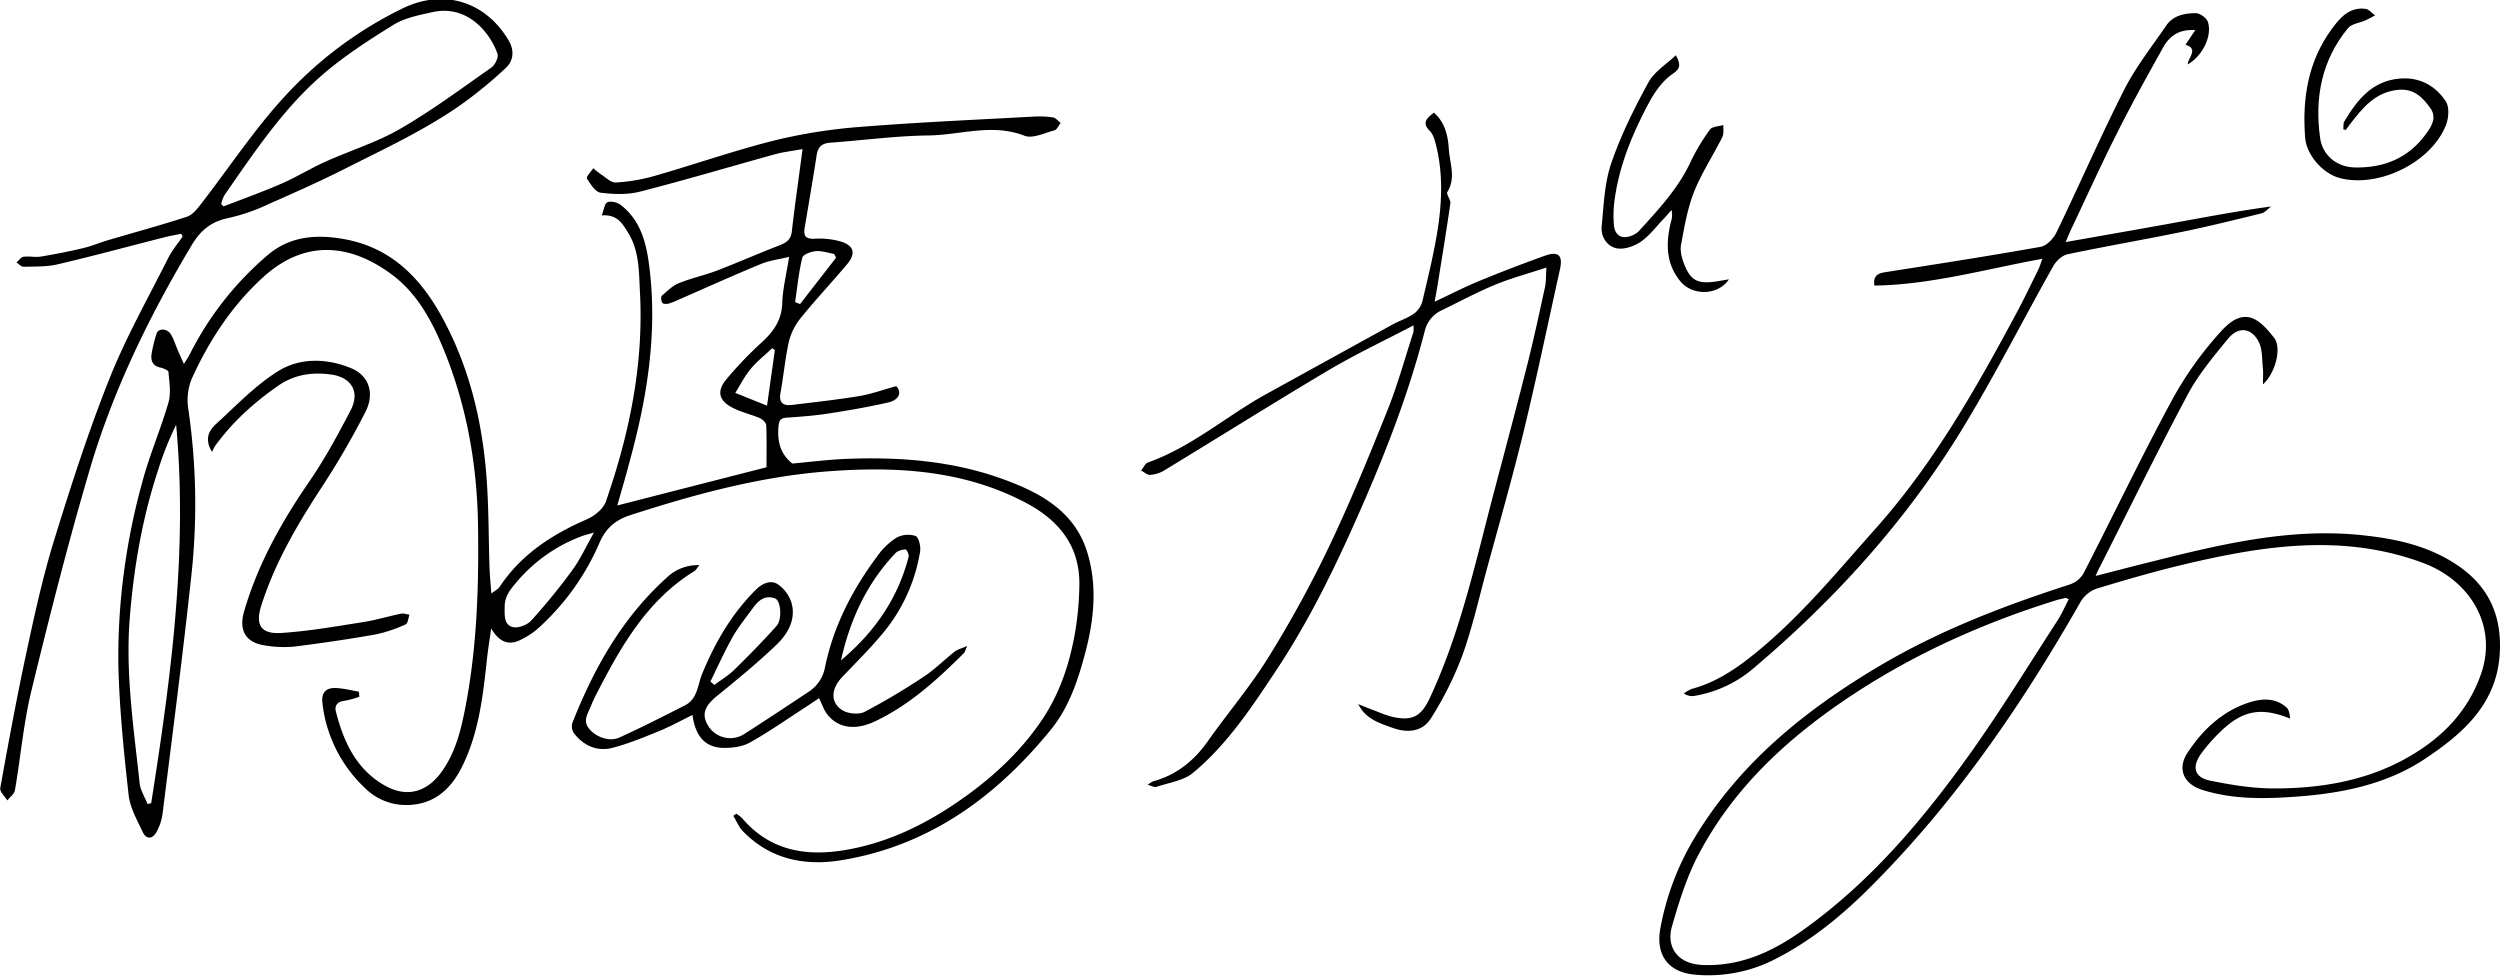
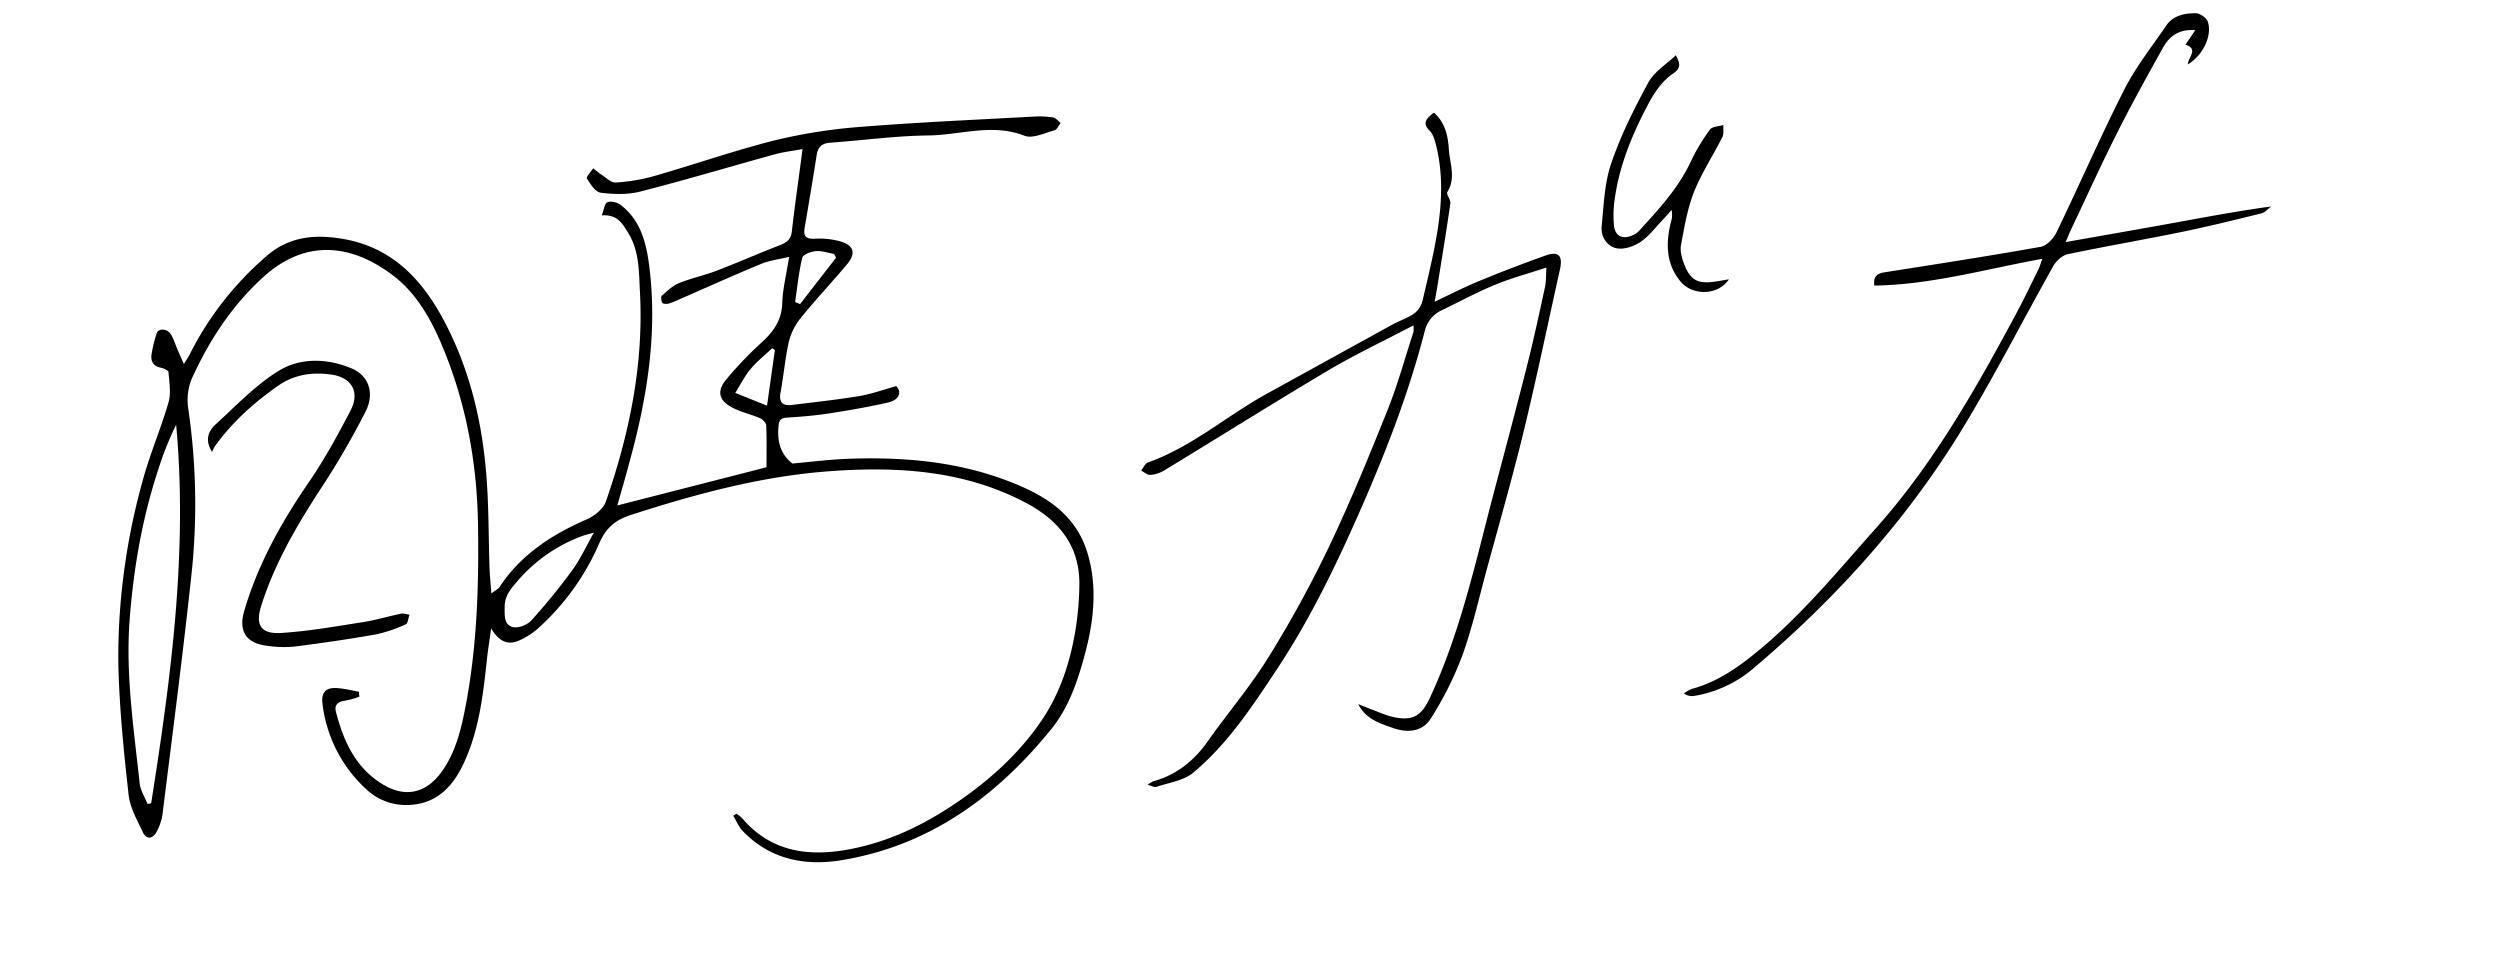
<svg xmlns="http://www.w3.org/2000/svg" id="레이어_1" data-name="레이어 1" viewBox="0 0 1089 425">
  <path d="M268.89,220.18l65-16.64c0-6,.14-12.13-.12-18.27-.05-1.1-1.54-2.6-2.72-3.11-4.11-1.77-8.63-2.7-12.5-4.85-5.52-3.06-6.28-7.12-2.21-12a161.25,161.25,0,0,1,15.15-15.88c5.29-4.78,9-9.76,9.26-17.35.19-6.25,1.78-12.46,3-20.19-4.55,1.11-8.59,1.57-12.2,3.07-12.15,5-24.14,10.44-36.19,15.69a26.34,26.34,0,0,1-4.18,1.62c-.86.21-2.4.14-2.68-.35-.48-.84-.7-2.65-.19-3.11,2.29-2,4.63-4.34,7.4-5.46,5.33-2.17,11-3.36,16.43-5.42,9.16-3.5,18.14-7.47,27.28-11,3-1.17,5.08-2.41,5.5-6.08,1.31-11.54,3-23.05,4.67-35.91-4.73.87-8.44,1.28-12,2.26-19.58,5.4-39.06,11.23-58.73,16.26-5.47,1.4-11.57,1.2-17.22.48-2.29-.29-4.46-3.76-6-6.21-.41-.66,1.79-2.93,2.79-4.45a40,40,0,0,0,3.41,2.7c2.07,1.33,4.3,3.64,6.34,3.52a77.86,77.86,0,0,0,16.68-2.79c17.43-5,34.58-11,52.14-15.45a233,233,0,0,1,37.91-6c25.07-2,50.21-3.09,75.33-4.47a40,40,0,0,1,8.47.37c1.2.19,2.21,1.56,3.31,2.4-.88,1.11-1.58,2.91-2.68,3.2-4.33,1.16-9.53,3.75-13.07,2.37-14.1-5.5-27.91-.3-41.77-.13-14.29.17-28.56,2.13-42.85,3.16-3.61.26-5.36,1.83-5.91,5.39-1.64,10.53-3.42,21-5.21,31.55-.62,3.64.33,5.12,4.43,4.89a33.41,33.41,0,0,1,11.31,1.23c5.69,1.73,6.63,5.2,2.82,9.76-6.63,7.91-13.73,15.44-20.22,23.46a26.66,26.66,0,0,0-5.23,10.34C342,156.07,341.37,163.59,340,171c-.83,4.47,1.09,5.87,5.08,5.38,9.75-1.2,19.52-2.25,29.2-3.85,5.18-.85,10.2-2.7,16.12-4.33,2.44,2.47,1.58,6-3.71,7.17-8.28,1.87-16.66,3.35-25.05,4.64-6.25,1-12.58,1.5-18.89,1.91-2.87.18-3.46,1.34-3.66,4-.46,6.16.61,11.64,6.06,16,7.06-.63,14.82-1.61,22.61-2,23.82-1,47.37.73,69.93,9.08,16,5.91,30.61,14,36,31.83,4.36,14.46,2.85,29.2-.94,43.49-3.15,11.88-7.06,23.81-15,33.52-23.84,29.3-53,50.56-91.11,56.85-16.12,2.66-31.3-.34-43.22-12.82-1.71-1.8-2.66-4.33-4-6.52l1.31-.9a14.9,14.9,0,0,1,2.58,2c11.93,14,27.49,16.69,44.52,13.88,19.79-3.27,37.19-12.15,53.32-23.83,12.8-9.27,24.14-20.06,32.91-33.18,7.68-11.47,11.95-24.5,14.28-38.05a133.13,133.13,0,0,0,1.83-20.33c.29-17.37-9.18-28.59-23.85-36.21-26.9-14-56-15.62-85.26-13.44-29.52,2.19-58.06,9.92-86.17,19-6.29,2-10.71,5.22-13.76,12.17a107,107,0,0,1-27.32,37.77,33.23,33.23,0,0,1-7.13,4.52c-4.88,2.41-9.05,1.23-12.73-5-.79,5.7-1.43,9.59-1.85,13.5-1.71,15.95-3.53,31.92-10.73,46.52-4.91,9.95-12.31,16.87-24.43,16.9a25.25,25.25,0,0,1-18-7.45,59.89,59.89,0,0,1-18.46-36.66c-.64-4.94,1.43-7.22,6.5-6.82,3.14.24,6.24,1,9.36,1.57.07.73.13,1.46.19,2.19a39.36,39.36,0,0,1-6.43,1.76c-3,.32-4.47,2-3.8,4.64,3.36,13.22,8.87,25.26,21.37,32.3,9.62,5.43,18.39,2.85,24.78-6.1,5.79-8.11,8.2-17.49,10.06-26.93,5.27-26.61,6.13-53.65,5.71-80.62-.42-27.29-5.33-54-16.22-79.33-4.87-11.32-11.17-22-21-29.39-17.5-13.18-37.49-16.23-56.31.86-13.68,12.43-23.57,27.61-31.15,44.26A24.75,24.75,0,0,0,82,178a286.42,286.42,0,0,1,1.45,71.82c-3.74,34.95-8.3,69.81-12.64,104.69a22.68,22.68,0,0,1-2.64,7.91c-1.69,3.08-4.4,3.41-6,0-2.43-5.21-5.51-10.54-6.13-16.06-2.09-18.7-4-37.47-4.47-56.26a278.58,278.58,0,0,1,2.68-42.77,288.55,288.55,0,0,1,7.94-38.07c3.1-11.5,7.91-22.52,11.21-34,1.18-4.07.33-8.79,0-13.18-.06-.76-2.2-1.68-3.49-1.95-3.41-.71-4.31-3-3.88-5.92a58.08,58.08,0,0,1,2.23-9c.72-2.29,4.51-2.2,6.12.35,1.31,2.08,2,4.54,3,6.83.76,1.76,1.54,3.5,2.73,6.18,1.2-2,1.92-3,2.48-4.11a138.75,138.75,0,0,1,34-43.34c9.94-8.44,21.68-9.18,34-6.83,19.91,3.79,32.57,16.83,41.76,33.48,12,21.75,17.74,45.55,19.58,70.2,1,13.1.87,26.28,1.31,39.42.12,3.38.47,6.75.79,11.13,1.88-1.45,3-1.94,3.55-2.79,9.35-14.17,22.8-22.88,38.06-29.52,3.32-1.45,7.18-4.55,8.29-7.76,10.24-29.5,16.52-59.77,14.83-91.21-.47-8.73-.2-17.8-5.07-25.71-2.41-3.93-4.68-8.23-11.57-7.7.93-2.38,1.22-5.2,2.46-5.72,1.53-.64,4.32,0,5.78,1.16,8.62,6.6,11.13,16.34,12.42,26.38,3.81,29.63-1,58.42-8.92,86.87C272.39,208.16,270.74,213.72,268.89,220.18ZM64.25,350.2l1.6-.29c8.59-54.58,16-109.24,10.88-164.89A136.73,136.73,0,0,0,69,204.37c-7,21.14-10.76,42.91-12.49,65.08-1.89,24.11,1.77,47.88,4.32,71.71C61.15,344.26,63.07,347.19,64.25,350.2ZM258.71,232c-2.49.71-3.71,1-4.88,1.41a68.16,68.16,0,0,0-28.75,20.09c-2.74,3.2-5.2,6.11-5.25,10.77,0,3.7-.41,7.78,3.45,8.86,2.32.65,6.35-.87,8.1-2.79a268.21,268.21,0,0,0,17.93-22C252.76,243.64,255.21,238.19,258.71,232Zm75.41-55.29c1.19-8.46,2.31-16.34,3.42-24.23l-1.18-.79c-3.17,3-6.64,5.73-9.41,9.06-2.61,3.14-4.47,6.9-6.66,10.4Zm12.23-45.11,2.17.85,15.67-20.2-.84-1.63c-2.67-.46-5.39-1.45-8-1.22-2.11.18-5.54,1.47-5.88,2.87C347.94,118.6,347.31,125.14,346.35,131.6Z" />
-   <path d="M912.85,250.88c8.41-2.15,15.44-4,22.48-5.75,30.73-7.71,61.49-15.38,93.62-12,15,1.59,29.48,4.68,42.28,13.62,13.18,9.2,18.45,21.75,17.7,37.3-1.07,22.28-15.74,35.25-32.51,46.44s-36.19,15.06-55.93,16.51c-13.76,1-27.64,1.33-41.15-2.91-8.09-2.54-11.1-9.15-6.44-16.22,6.45-9.79,14.75-17.71,26.07-21.63,5.8-2,11.88-2.56,17,1.88,1.18,1,1.44,3.12,1.61,4.91-12.73-5.16-20.82-3.7-30.68,6a70.94,70.94,0,0,0-8.18,9.4c-4,5.68-2.82,10.22,3.91,11.59,9.23,1.89,18.72,3.44,28.1,3.42,19.31,0,38.32-3,55.63-12.17,15.84-8.42,28.36-20.25,34.42-37.81,7.18-20.83-4.67-40.6-25.41-48.29-34.24-12.69-68.26-7.67-102.28.28-13.44,3.14-26.72,7-39.94,11a13.33,13.33,0,0,0-6.89,5.78c-25.83,45.32-55.16,88.08-92.35,125-12.42,12.31-26,23.35-41.91,31.2a63.62,63.62,0,0,1-33,6.19c-12.1-.81-18-8.39-15.71-20.44a117.62,117.62,0,0,1,15-39.46c19.79-32.7,48.47-55.74,80.85-74.89,26-15.34,53.87-26,82.42-35.22a11.06,11.06,0,0,0,6-4.81c12.86-25,25-50.43,38.36-75.15a153.24,153.24,0,0,1,21.92-30.71c9.91-10.74,16.35-5.05,22.82,3.29,3.25,4.18.67,15.12-4.92,20.21,0-2.93.17-4.85,0-6.74-.45-4-.13-8.47-1.87-11.85-3.17-6.16-8.88-6.72-13.31-1.32-6.31,7.7-12.86,15.49-17.52,24.2-13.24,24.77-25.58,50-38.27,75.09C914.26,247.61,913.91,248.51,912.85,250.88ZM901.16,261c-.8-.31-1.13-.57-1.4-.52-1.46.31-2.92.63-4.35,1.07-31.13,9.71-60.68,22.87-88,40.82-27.91,18.36-52.2,40.43-67.83,70.46-5,9.64-8.29,20.31-11.3,30.81-2.48,8.63,2.22,16.27,13.41,16.71,17.29.68,31.47-6.39,44.66-15.9,28.86-20.81,51.53-47.69,72-76.42,13.29-18.69,25.29-38.29,37.78-57.54C898.05,267.54,899.47,264.23,901.16,261Z" />
  <path d="M624.63,49.06c5,4.49,6.12,10.33,6.49,16,.39,6.11,3.18,12.41-.65,18.56-.61,1,1.53,3.35,1.31,4.92-1.66,11.67-3.59,23.3-5.45,34.94-.38,2.37-.83,4.73-1.4,7.95,7.06-3.31,13.09-6.44,19.34-9q14.26-5.88,28.8-11.07c5.85-2.08,7.79-.06,6.44,6-5.17,23.25-10,46.59-15.6,69.73-5,20.71-10.91,41.21-16.5,61.78-3.35,12.36-6.16,24.92-10.51,36.93a148.77,148.77,0,0,1-13.52,27c-3.59,5.82-9.89,6.66-16.5,4.34-5.92-2.08-11.93-3.86-15.22-10.42,2,.8,4,1.64,6,2.39,3.09,1.13,6.13,2.55,9.32,3.24,8.53,1.83,12.27-.53,16-8.62,13.3-28.61,19.86-59.29,27.84-89.54,4.89-18.51,9.85-37,14.53-55.56,2.81-11.14,5.22-22.39,7.66-33.62.51-2.37.38-4.89.62-8.47-8,2.65-15.35,4.61-22.31,7.48-7.84,3.23-15.35,7.27-23,11a13.34,13.34,0,0,0-7.7,9.18c-6.72,26.18-16.39,51.3-27.18,76s-22.44,49.07-37.39,71.6c-10.67,16.09-21.36,32.37-36.36,44.84-4.17,3.46-10.57,4.28-16,6.13-.82.28-2-.45-3.74-.91a12.17,12.17,0,0,1,2.31-1.5c10.28-2.8,17.92-9,24-17.67,8.62-12.22,18.41-23.68,26.26-36.36a499.77,499.77,0,0,0,26.34-48.06c9.29-19.49,17.49-39.52,25.52-59.56,4.45-11.1,7.61-22.71,11.32-34.1a13.55,13.55,0,0,0,0-2.87c-12.79,6.71-25.28,12.59-37.1,19.59C554.6,175.59,530.91,190.49,507,205a13.56,13.56,0,0,1-6,1.86c-1.26.08-2.61-1.21-3.93-1.88,1-1.22,1.73-3.1,3-3.54,19.1-6.78,34.27-20.3,51.71-29.9q27.32-15.06,54.65-30.1c3.2-1.76,6.81-2.88,9.76-5a10.15,10.15,0,0,0,3.51-5.65c2.43-10.37,5-20.75,6.62-31.26,1.85-12.18,2.25-24.51-.87-36.64-.53-2.06-1.21-4.41-2.61-5.85C619.47,53.7,621.13,51.67,624.63,49.06Z" />
-   <path d="M78.93,101.82c-2.46.52-5,.94-7.38,1.56-15.47,3.93-30.88,8.12-46.42,11.76-4.79,1.13-9.92.93-14.9,1.06-1,0-2.05-1.23-3.07-1.89,1-.86,2-2.29,3.09-2.45,2.45-.36,5,.3,7.47-.09q9.26-1.51,18.39-3.66c3.71-.87,7.27-2.4,10.93-3.48,11.46-3.39,23-6.51,34.37-10.21,2.39-.78,4.43-3.35,6.1-5.5,12.25-15.78,23.3-32.64,36.8-47.23a171.41,171.41,0,0,1,51-38C193.11-5,211.37.46,221.55,17.58c2.53,4.25,2.22,8.82-1.2,12a188.63,188.63,0,0,1-20,16.35c-15.62,10.88-32.84,18.85-49.8,27.42C139.43,79,128.1,84,116.79,89a83,83,0,0,1-17.42,6c-7.23,1.43-12,5.42-15.59,11.35C65.08,137.49,49.24,170,39,204.83c-9.35,31.77-17.51,63.91-25.33,96.09C10.23,315.09,9,329.79,6.51,344.21c-.28,1.63-2.18,3-3.33,4.47C2.1,346.87-.18,344.86.11,343.3c3.6-20,7.28-39.92,11.55-59.75,3.46-16.1,7-32.26,11.84-48,7.37-23.82,15-47.62,24.25-70.77,7.17-18,16.82-35.05,25.54-52.43,1.66-3.32,4.16-6.22,6.27-9.32Zm17.42-13,1,1.1c8.4-3.26,16.9-6.28,25.15-9.87,6.54-2.84,12.66-6.64,19.16-9.57,10.88-4.91,22.48-8.47,32.74-14.4,13.77-8,26.62-17.5,39.65-26.66,1.6-1.12,3.2-4.46,2.65-6-3.21-9.26-13.21-21.56-28.37-18.12-5.78,1.3-12,2.46-16.88,5.49-11,6.8-22,13.9-31.68,22.39C122.89,48,110.52,66.7,97.77,85A16,16,0,0,0,96.35,88.84Z" />
  <path d="M953,28.05c.09-3.06,4.89-6.67-1-8.57l4.27-6.35c-7.63-.51-11.49,3-14.16,7.81-6.86,12.3-13.71,24.62-20,37.2-7,13.83-13.35,27.94-20,41.94-.68,1.43-1.26,2.91-2.31,5.37,15.74-2.79,30.45-5.35,45.13-8s29.2-5.46,44.4-7.51c-1.4,1-2.67,2.65-4.24,3-11.59,2.86-23.2,5.73-34.9,8.13-16.48,3.38-33.06,6.21-49.52,9.68-2.33.49-4.92,2.85-6.16,5-13.39,23.76-25.72,48.15-39.92,71.4-24.32,39.81-55.35,74.06-91,104.16a53,53,0,0,1-25.55,11.83,6.09,6.09,0,0,1-4.54-1.09,16.6,16.6,0,0,1,3.55-2c9.7-2.61,17.88-7.86,25.67-14,20.58-16.21,37-36.41,54.29-55.8,25.29-28.35,43.78-61.05,61.57-94.25,3.29-6.15,6.28-12.45,9.37-18.7.55-1.12.88-2.34,1.7-4.57-24.88,4.53-48.45,11.3-73.16,11.67-.6-3.93,1.17-5.28,4.51-5.8,22.67-3.56,45.35-7.06,67.94-11.09,2.62-.47,5.59-3.64,6.87-6.29,10-20.67,19.15-41.75,29.53-62.21,5-9.85,12-18.67,18.27-27.86,3-4.44,8-5.37,12.81-5.41,1.81,0,4.73,2,5.29,3.7C963.8,15.6,959.41,24.36,953,28.05Z" />
-   <path d="M356.77,304.12c-1.95,1.31-3.8,2.58-5.68,3.8-8.09,5.23-16,10.8-24.38,15.5-3.27,1.84-7.64,2.42-11.49,2.36-8.32-.12-12.39-5.44-13.57-14.34-5.21,2.56-9.64,5-14.31,6.93-6.75,2.74-13.53,5.58-20.55,7.39-6.64,1.71-12.53-.87-16.75-6.34a5.38,5.38,0,0,1-.73-4.48c2.3-5.84,4.8-11.62,7.55-17.27,8.46-17.37,19.17-33.1,33.64-46.12a19.5,19.5,0,0,1,14.15-5.37c-1,1.26-1.48,2.17-2.2,2.61-20.65,12.73-32,32.86-42.65,53.55a48.88,48.88,0,0,0-2.3,5c-1.25,3.29-3.89,6.5-.83,10.16s8.85,5.72,13.09,3.79c9.68-4.4,19.17-9.24,28.65-14.06,5.48-2.78,5.46-8.84,7.42-13.63,5.61-13.67,12.87-26.22,23.44-36.73,2.77-2.77,6.42-4.31,9.43-2.44a15.34,15.34,0,0,1,6.14,8.39c1.89,7.14-1.72,13.32-6.57,18-8.15,7.8-16.91,15-25.67,22.11-6,4.84-7.23,8.58-3.72,13.84a11.3,11.3,0,0,0,15.46,2.88c9.36-6,18.64-12.16,27.91-18.31a16.1,16.1,0,0,0,7.15-10.84c3.72-17.92,12-33.84,22.86-48.38a29.85,29.85,0,0,1,8.21-7.88,10.67,10.67,0,0,1,8.32-.78c1.4.55,2.4,4.61,2,6.83a74.18,74.18,0,0,1-16.5,35.89c-5.53,6.64-11.75,12.71-17.66,19-4.66,5-4.94,10.88.27,14.17,2.49,1.57,7.17,2,9.69.75a285.87,285.87,0,0,0,26-15.48c4.7-3.09,8.73-7.21,13.18-10.71,1.23-1,2.9-1.36,5.54-2.55-.89,2-1,2.71-1.42,3.12-11.6,11.57-23.67,22.58-38.63,29.69-9,4.27-16.53,2.92-21.2-3.39C358.8,309,358.07,306.75,356.77,304.12Zm9.57-16.47c14.4-12.11,24.83-26.84,29.49-45.28.22-.9-1-3.09-1.35-3.05-1.49.13-3.35.52-4.31,1.53C377.61,254,370.27,269.91,366.34,287.65Zm-56.89,9.22,1.72,1.48c2.86-2.13,6-4,8.53-6.44,6.38-6.25,12.65-12.62,18.59-19.28,2.53-2.84,1.82-10.95-.6-11.91-4.37-1.73-7.3.82-9.69,4.09-3,4.16-6.34,8.21-8.86,12.67C315.59,283.77,312.65,290.39,309.45,296.87Z" />
  <path d="M92.36,196.87c-3.42-5.59-1.34-9.37,1.72-12.15,8.85-8.07,17.26-17,27.33-23.2,9.57-5.86,21.31-5.45,31.84-1,7.39,3.14,10,10.72,6.05,18.67a349.29,349.29,0,0,1-19.78,34c-10.41,16-19.91,32.34-25.71,50.62-2.68,8.46-.19,12.5,8.84,11.9,11.89-.78,23.72-2.87,35.52-4.72,5.58-.87,11-2.54,16.56-3.68,1.13-.23,2.42.29,3.64.46-.52,1.45-.67,3.77-1.63,4.18a61.6,61.6,0,0,1-13.14,4.42c-11.79,2.08-23.65,3.81-35.54,5.3a49.16,49.16,0,0,1-11.92-.4c-9-1.1-12.31-6.42-9.77-15.09,6-20.53,16.27-38.85,28.35-56.41,6.75-9.82,12.47-20.41,18-31,4.13-7.91.57-14.3-8.29-15.59-8.28-1.21-16.23-.09-23.38,4.92-10.45,7.32-19.83,15.73-27.32,26.12A18.88,18.88,0,0,0,92.36,196.87Z" />
  <path d="M730,24.06c2.42,4.44,1.73,6-1.52,8.21-4.23,2.93-7.62,7.7-10.12,12.35-7,13.08-12.79,26.75-14.92,41.62a49.94,49.94,0,0,0-.41,11.9c.5,4.84,3.89,6.35,8.34,4.24a7.76,7.76,0,0,0,2.46-1.65c8.49-9.35,17.16-18.53,22.6-30.22a85.82,85.82,0,0,1,8.42-14.05c1-1.37,3.87-1.4,5.87-2-.13,1.77.26,3.8-.48,5.27-4,8-9,15.56-12.31,23.83-2.9,7.33-4.22,15.32-5.68,23.13-.48,2.59.35,5.68,1.33,8.25,2.73,7.15,5.93,8.83,13.55,7.73,1.94-.28,3.87-.66,6-1-4.66,7.06-15.9,7.38-21.26.76-6.26-7.72-6.23-16.52-4.06-25.61a9.75,9.75,0,0,0,.31-5.36c-1.21,1.36-2.38,2.76-3.63,4.07-3.22,3.36-6.08,7.28-9.85,9.83-2.88,1.95-7.18,3.43-10.4,2.8-4.22-.82-7-5.07-6.55-9.56.89-9.23,1.21-18.85,4.17-27.48,4.17-12.18,10-23.9,16.19-35.24C720.68,31.12,726,27.93,730,24.06Z" />
-   <path d="M1020.77,56.35c.11-1.16-.14-2.55.41-3.45,5.62-9.35,12.06-17.68,24.18-18.67,8.67-.72,15.46,3.08,20,9.85,1.64,2.43,1.33,7.26.14,10.31-6.36,16.39-29.43,27.65-46.39,23.15-7.31-1.94-14.46-10.05-15-17.67-1.32-17.06,1.31-33.3,11.72-47.4,3.51-4.76,7.66-9.58,14.66-8.6,1.47.21,2.73,1.86,4.09,2.84-1.4.72-2.76,1.51-4.18,2.15-2.56,1.14-6,1.47-7.6,3.38-11.52,14-14.59,30.36-12.17,47.84,1.06,7.65,7.32,12.68,15,12.86,12.72.3,23.46-4,31.16-14.62,2.43-3.34,4.71-7.06,2-11-3.24-4.69-7.18-8.77-13.85-8.22-10.1.84-15.75,7.78-21.27,15-.64.83-1.25,1.68-1.87,2.52Z" />
+   <path d="M1020.77,56.35Z" />
</svg>